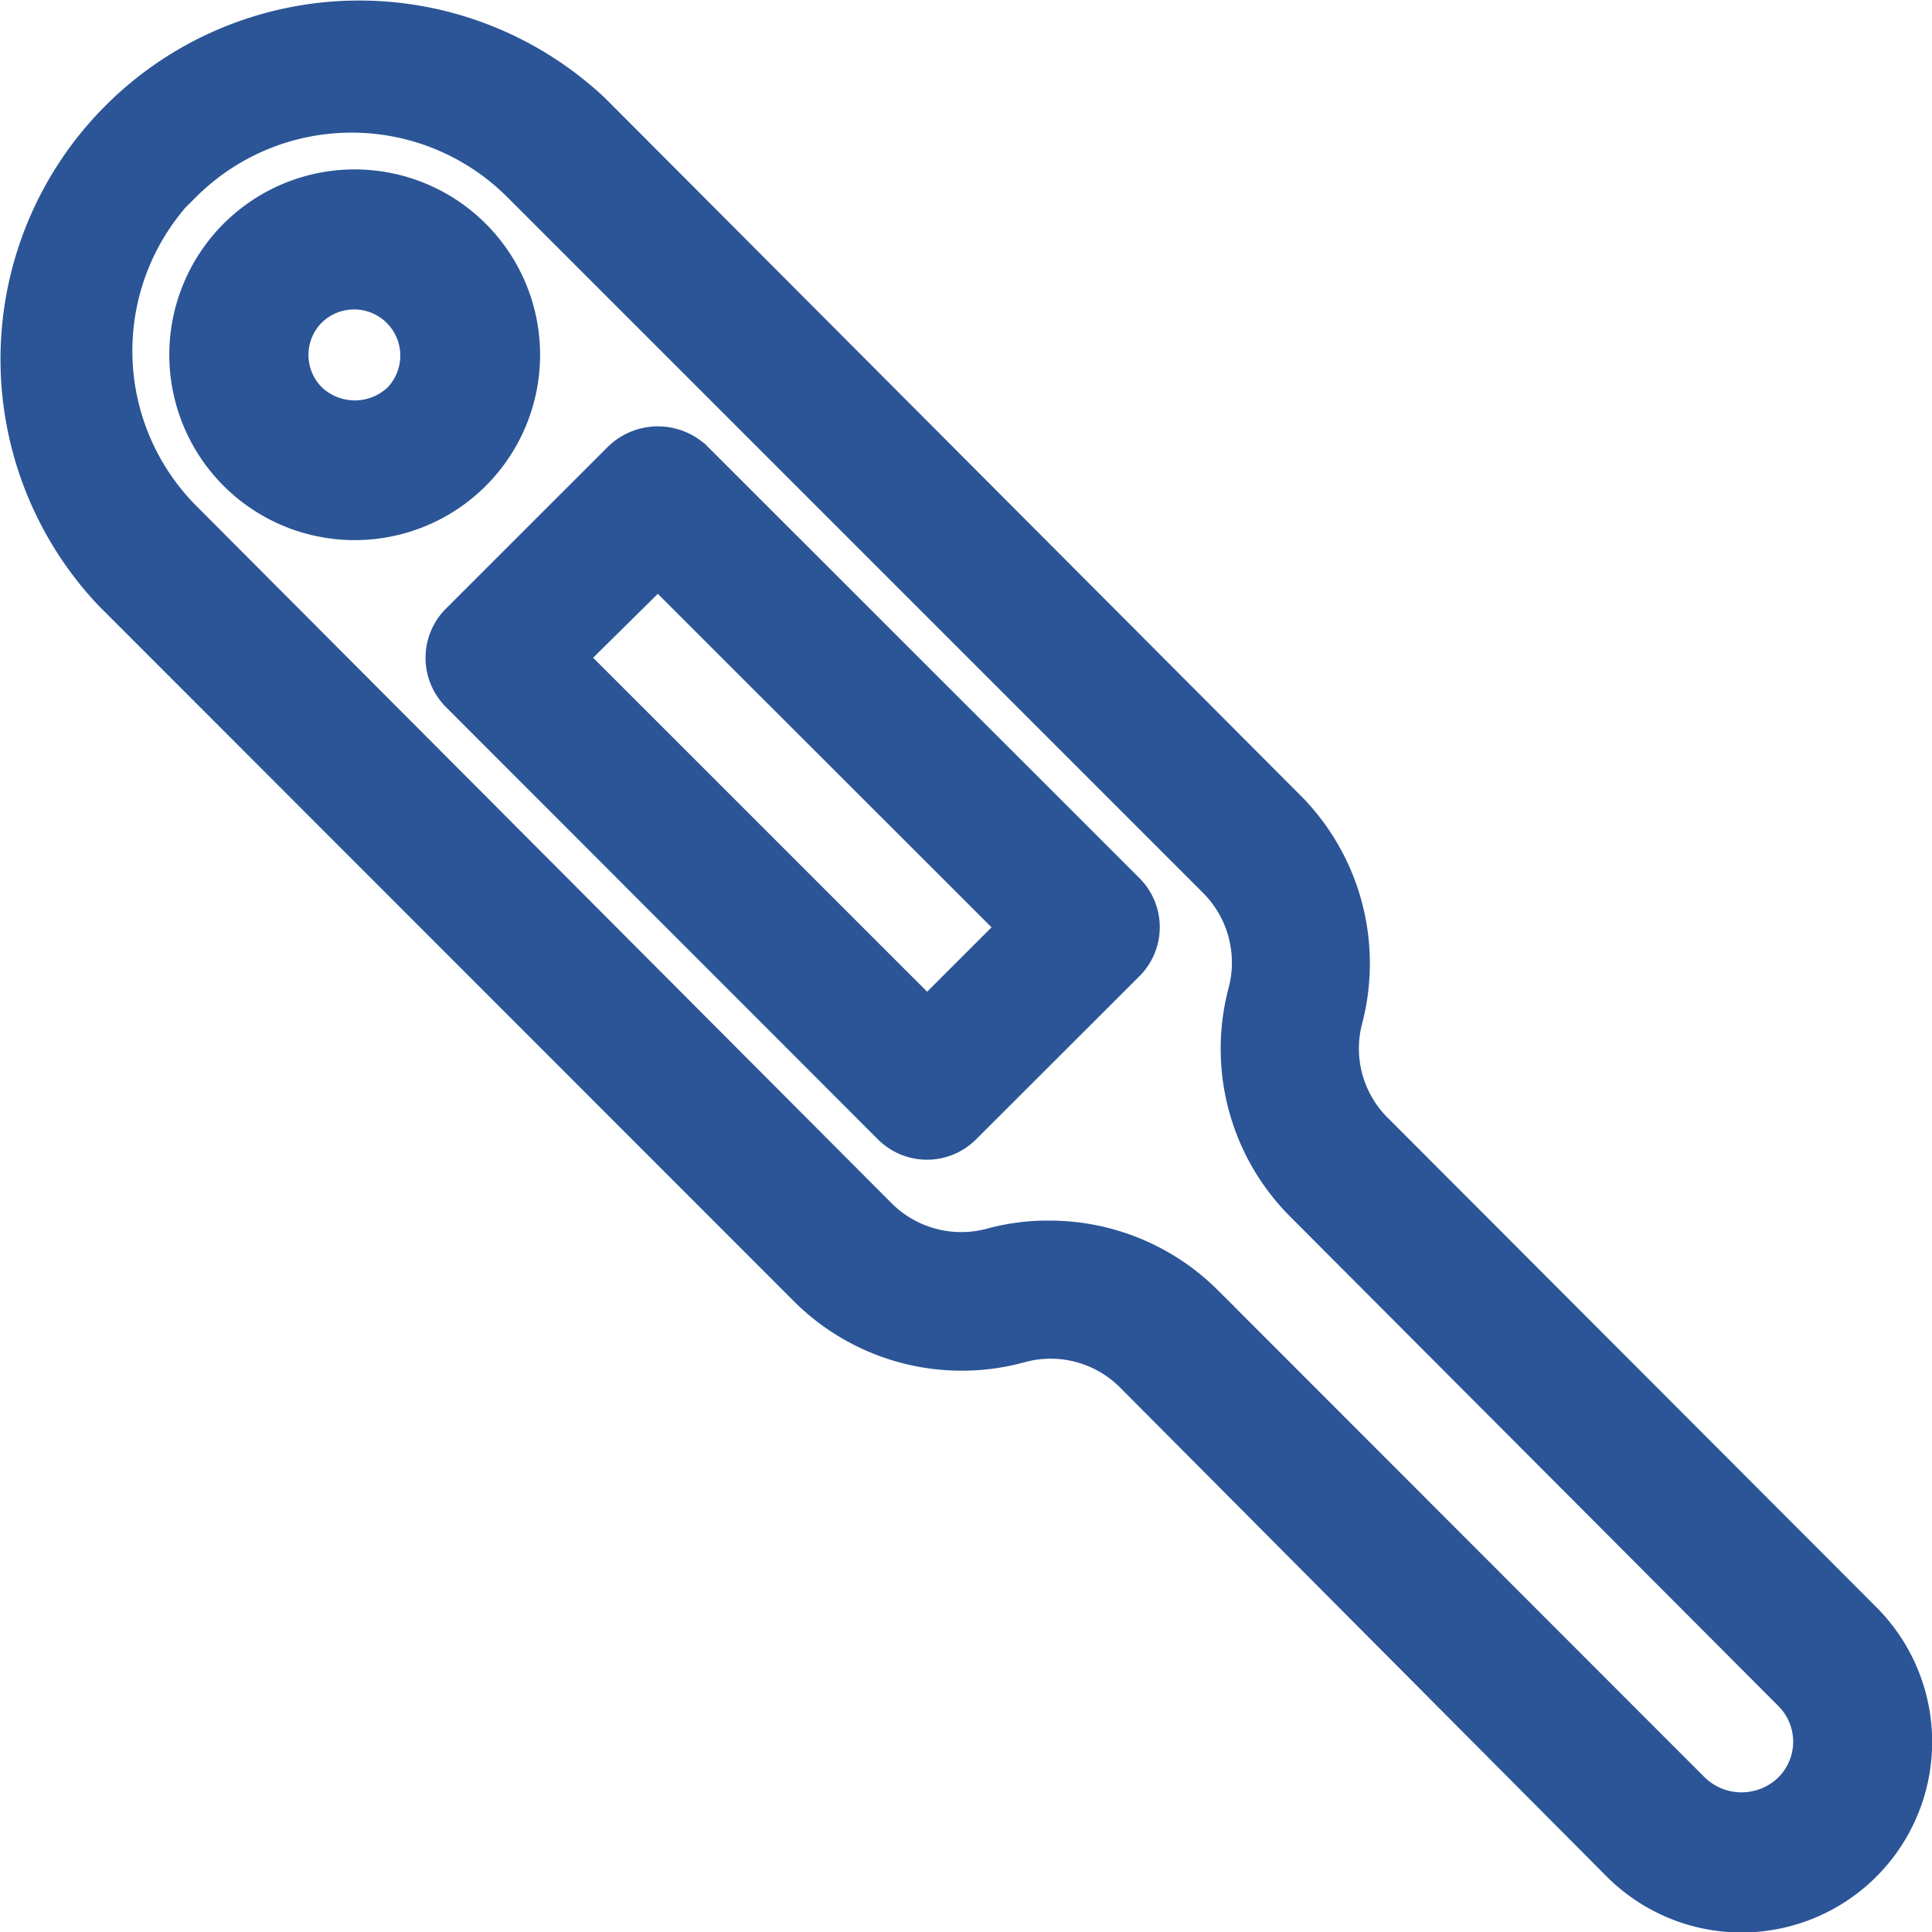
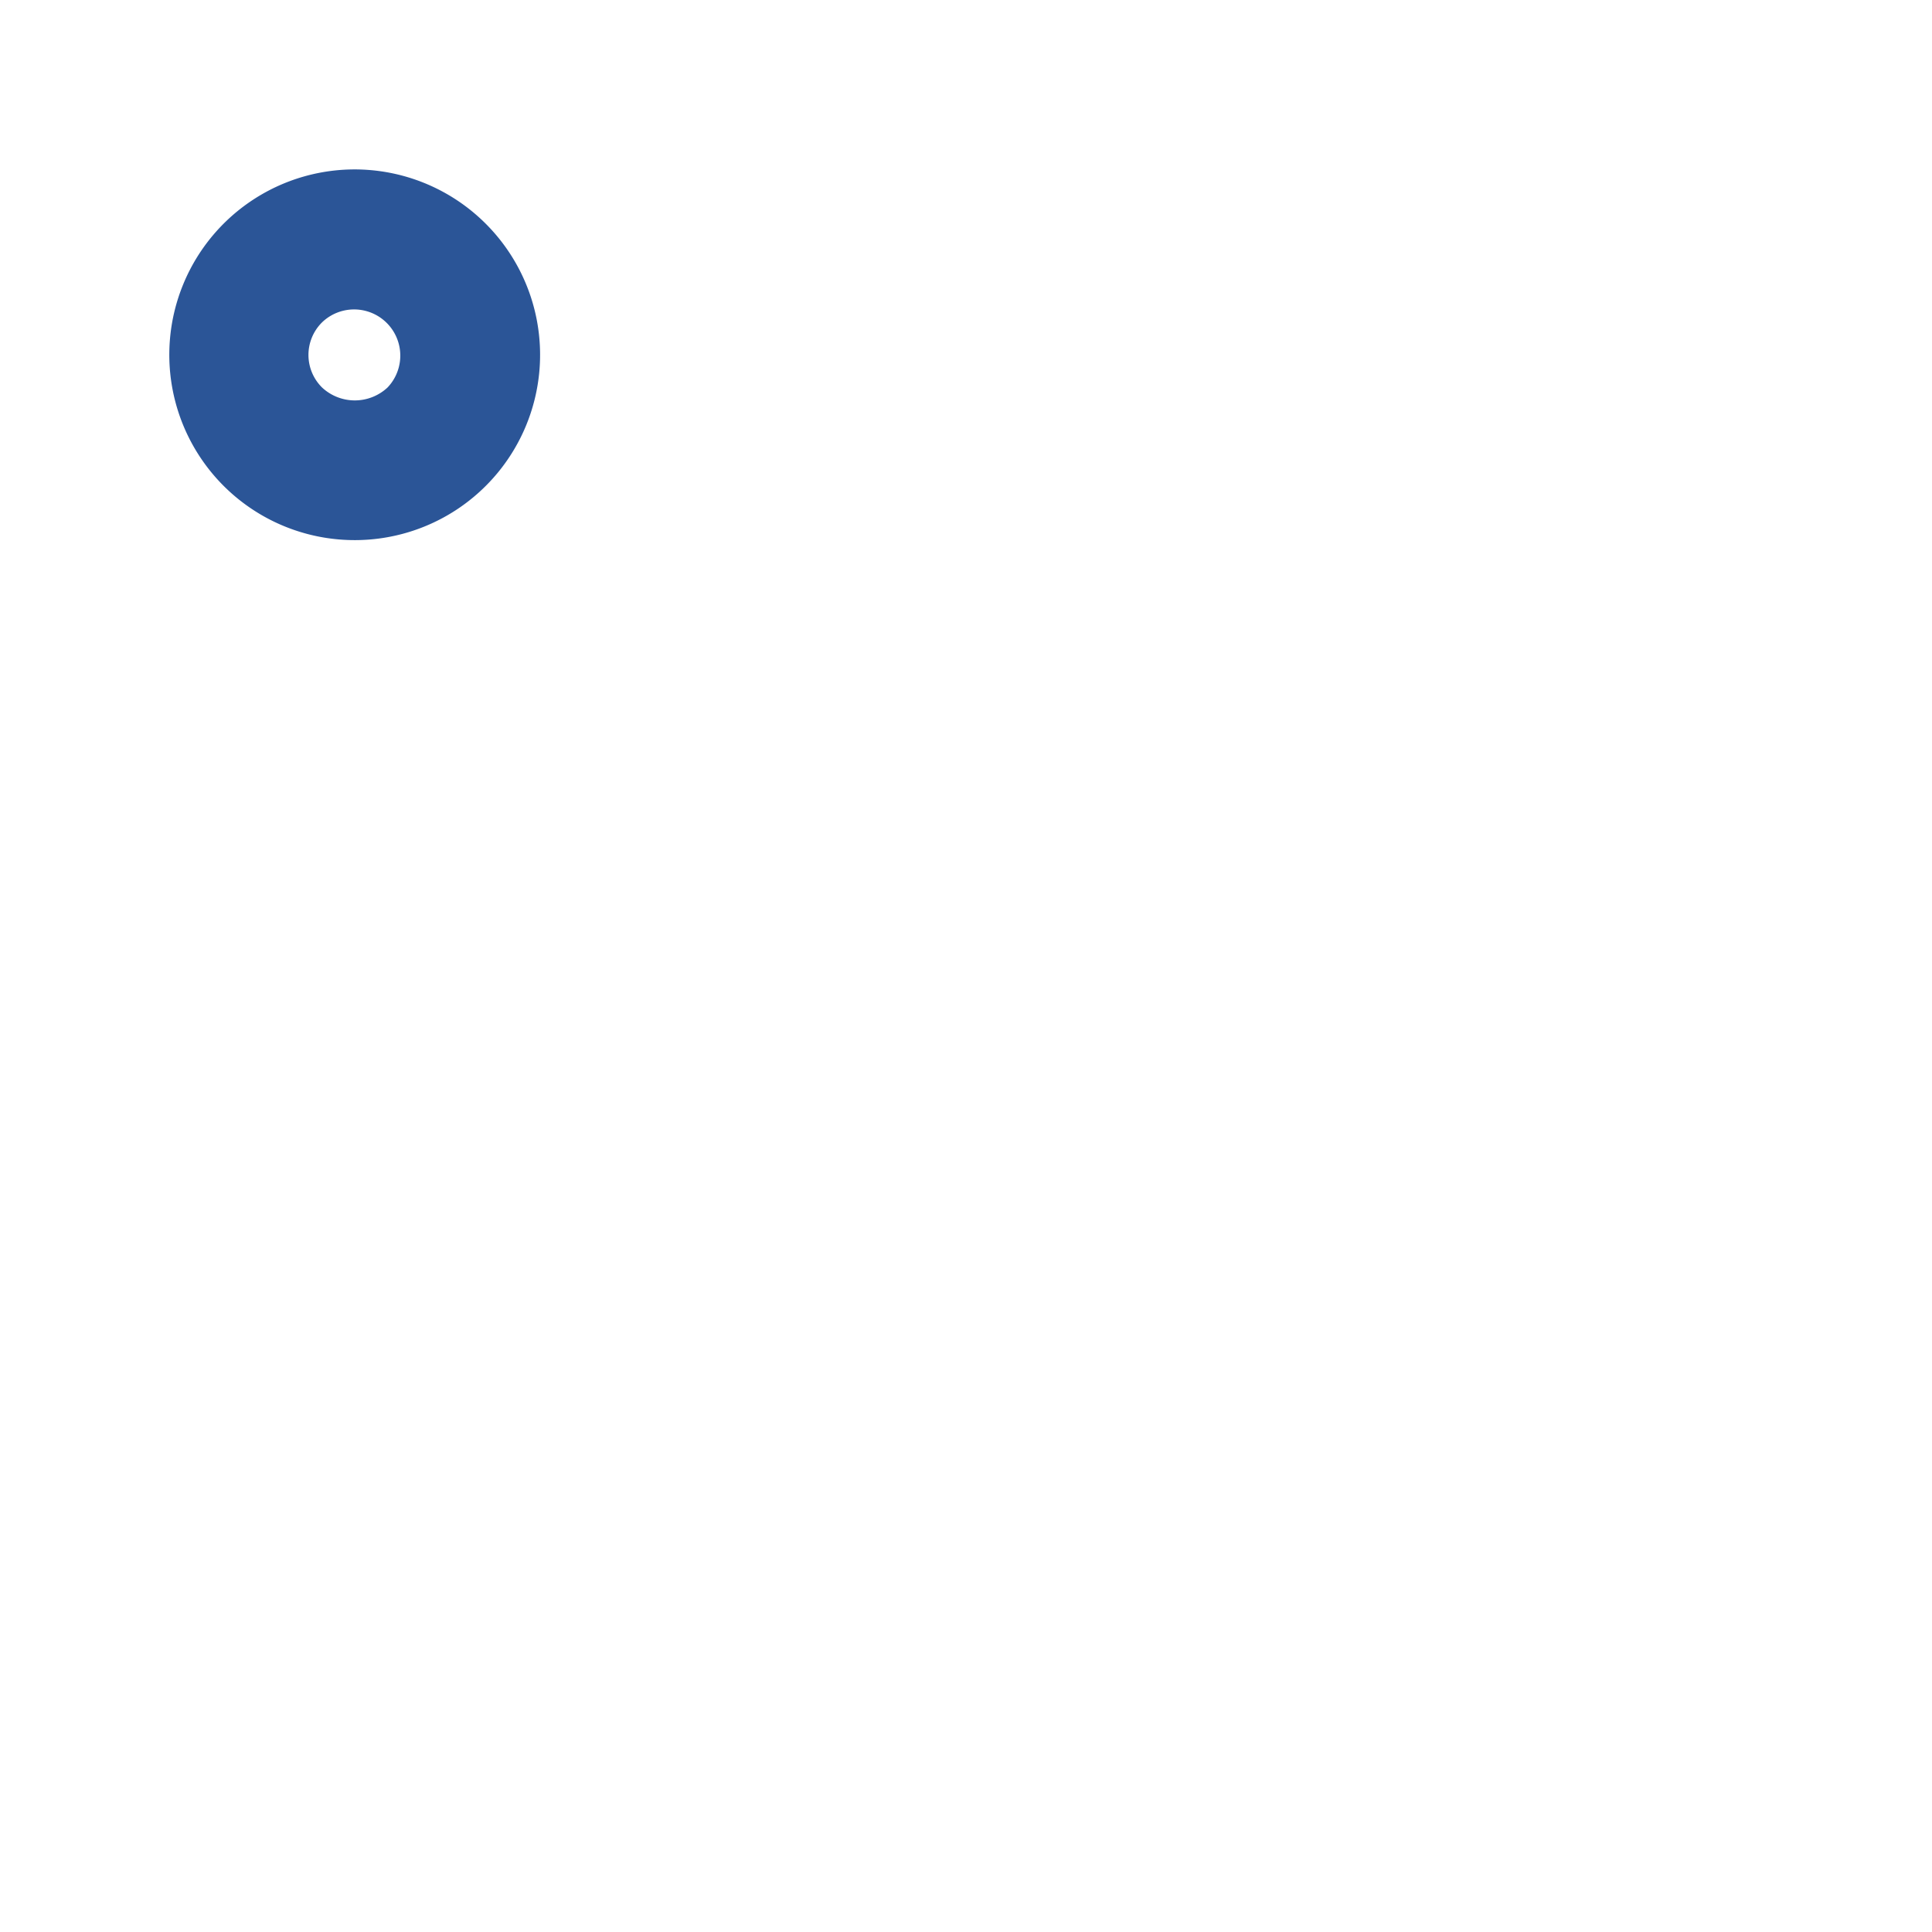
<svg xmlns="http://www.w3.org/2000/svg" viewBox="0 0 301.97 302">
  <defs>
    <style>.cls-1{fill:#2b5597;stroke:#2b5597;stroke-miterlimit:10;stroke-width:3px;}</style>
  </defs>
  <g id="Layer_2" data-name="Layer 2">
    <g id="Layer_1-2" data-name="Layer 1">
-       <path class="cls-1" d="M125.27,202.45a35.63,35.63,0,0,0,34.55,9,16.8,16.8,0,0,1,16.26,4.31l76.13,76.5a28.27,28.27,0,0,0,40-40L216.07,176a16.8,16.8,0,0,1-4.69-16.13,35.71,35.71,0,0,0-9.14-34.45l-108.7-109A54.56,54.56,0,0,0,16.43,93.56ZM29.65,29.67a35.9,35.9,0,0,1,50.62,0L189.16,138.56a16.91,16.91,0,0,1,4.31,16.27,35.63,35.63,0,0,0,9.38,34.4l76.08,76.27a9.38,9.38,0,0,1,.19,13.26l-.19.19a9.76,9.76,0,0,1-13.46,0l-76.26-76.31A35.74,35.74,0,0,0,164,192.28a34.17,34.17,0,0,0-9.38,1.22,16.92,16.92,0,0,1-16.26-4.31L29.65,80.16a35.86,35.86,0,0,1,0-50.63Z" />
-       <path class="cls-1" d="M70.76,109.45,138.26,177a9.34,9.34,0,0,0,13.26,0L177,151.55a9.33,9.33,0,0,0,0-13.27l-67.54-67.5a9.66,9.66,0,0,0-13.27,0L70.76,96.19a9.36,9.36,0,0,0,0,13.25ZM102.82,90.7l54.28,54.24-12.19,12.18L90.58,102.8Z" />
      <path class="cls-1" d="M55.43,82.92A27.46,27.46,0,0,0,74.88,36.05h0A27.47,27.47,0,1,0,55.43,82.92ZM49.29,49.31A8.72,8.72,0,0,1,61.62,61.64a9,9,0,0,1-12.33,0,8.66,8.66,0,0,1-.07-12.26Z" />
    </g>
  </g>
</svg>